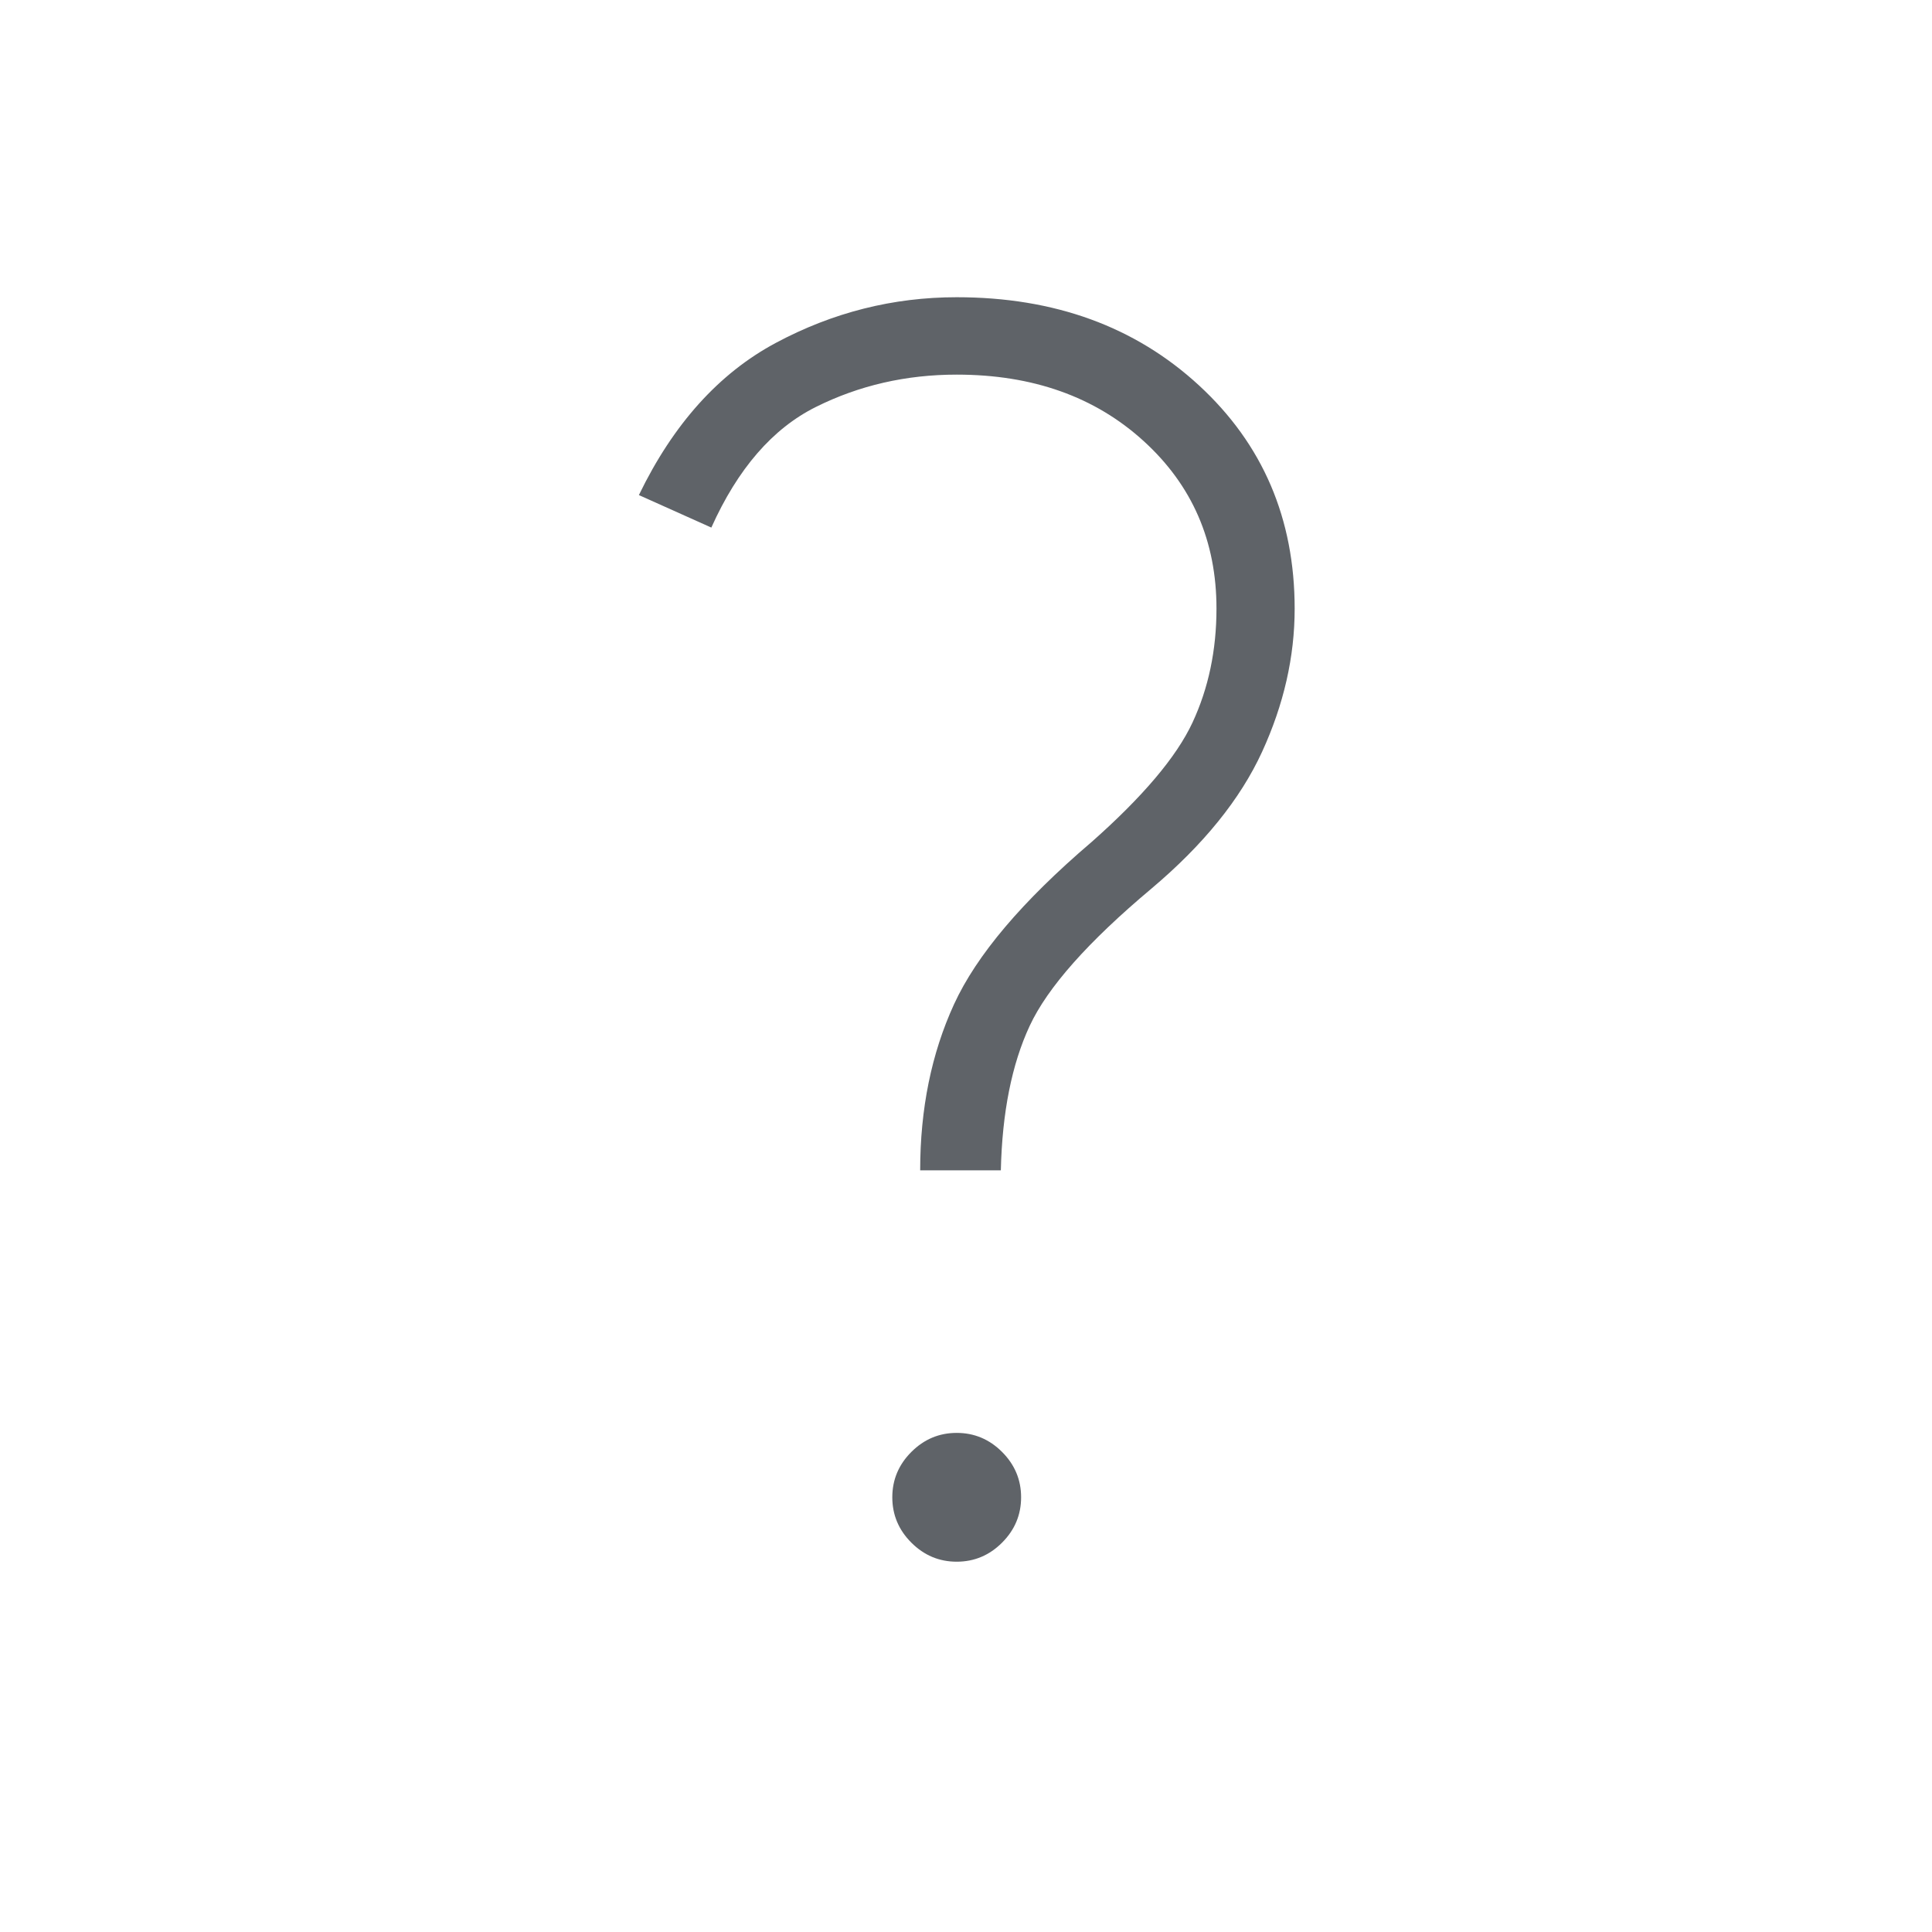
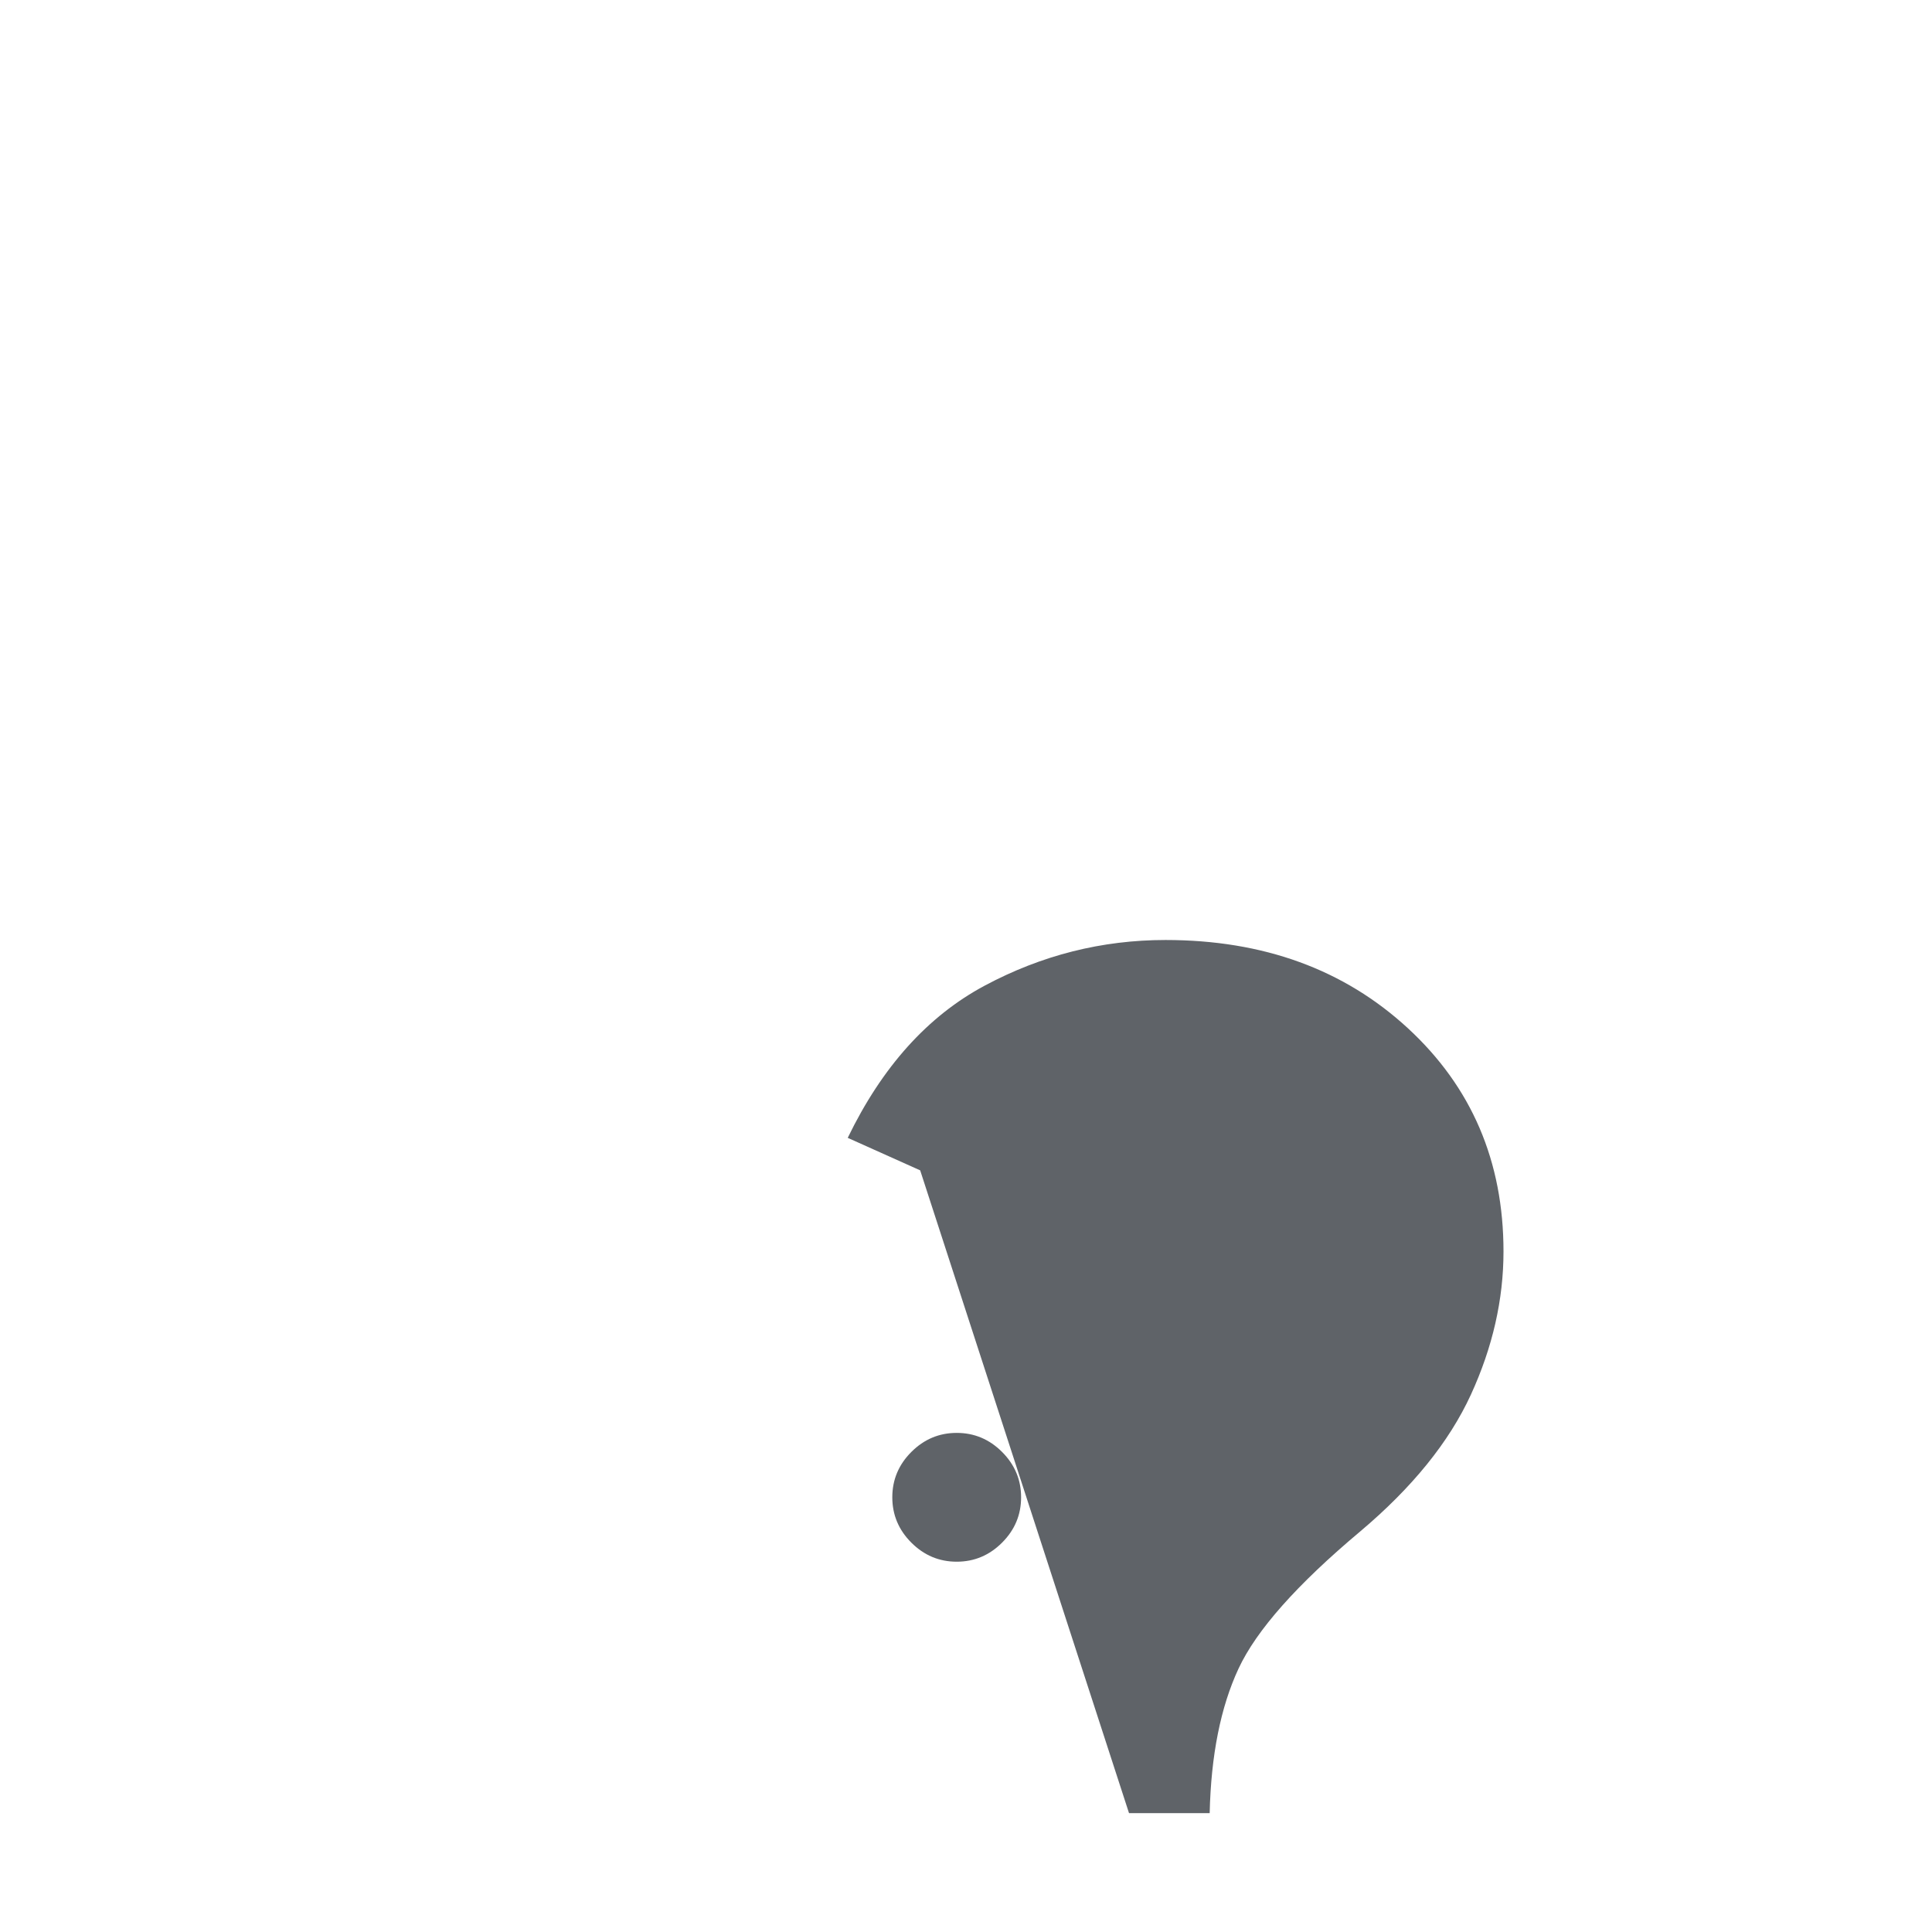
<svg xmlns="http://www.w3.org/2000/svg" height="24px" viewBox="0 -960 960 960" width="24px" fill="#5f6368">
-   <path d="M457.23-378.46q0-45.85 16.81-82.5 16.81-36.66 68.19-80.5 38.39-33.92 50.31-59.5 11.92-25.58 11.92-56.66 0-50.3-36.23-83.26-36.23-32.97-92.85-32.97-37.76 0-70 16.08-32.23 16.08-51.92 59.92l-36-16.15q25.62-52.92 68.04-75.62 42.42-22.69 89.88-22.69 72.85 0 120.39 43.81 47.54 43.81 47.54 110.96 0 35.85-16.19 71.12-16.2 35.27-54.97 67.96-47.15 39.54-60.5 68.19-13.34 28.65-14.34 71.81h-40.08ZM475.38-184q-13.07 0-22.53-9.46-9.47-9.46-9.47-22.54 0-13.08 9.47-22.54 9.46-9.46 22.53-9.46 13.08 0 22.54 9.46 9.46 9.46 9.46 22.54 0 13.08-9.46 22.54-9.46 9.46-22.54 9.46Z" />
+   <path d="M457.23-378.46l-36-16.15q25.62-52.92 68.04-75.62 42.42-22.69 89.88-22.69 72.85 0 120.39 43.81 47.54 43.81 47.54 110.96 0 35.85-16.19 71.12-16.2 35.27-54.97 67.96-47.15 39.54-60.5 68.19-13.34 28.65-14.34 71.81h-40.08ZM475.38-184q-13.07 0-22.53-9.46-9.47-9.46-9.47-22.54 0-13.08 9.47-22.54 9.46-9.46 22.53-9.46 13.08 0 22.54 9.46 9.46 9.46 9.46 22.54 0 13.08-9.46 22.54-9.46 9.46-22.54 9.46Z" />
</svg>